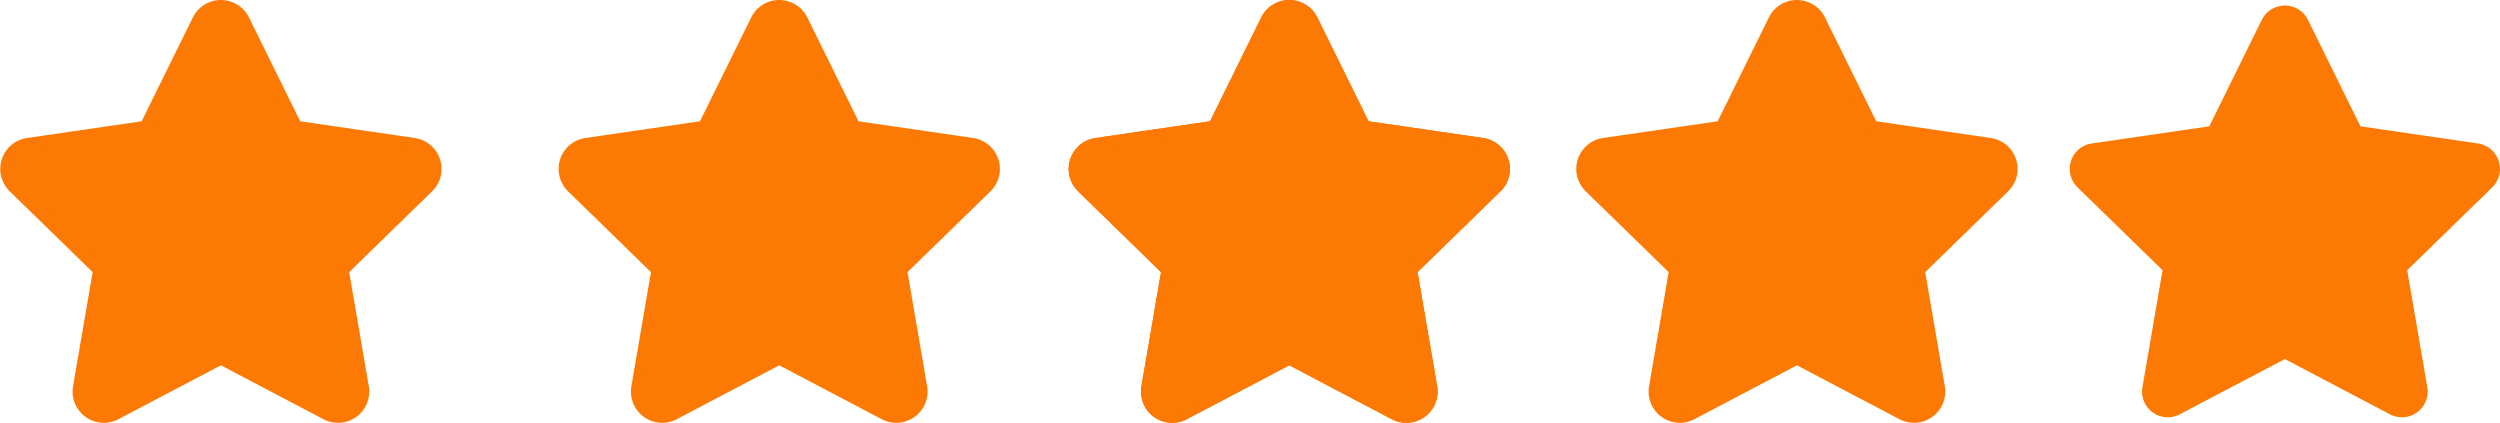
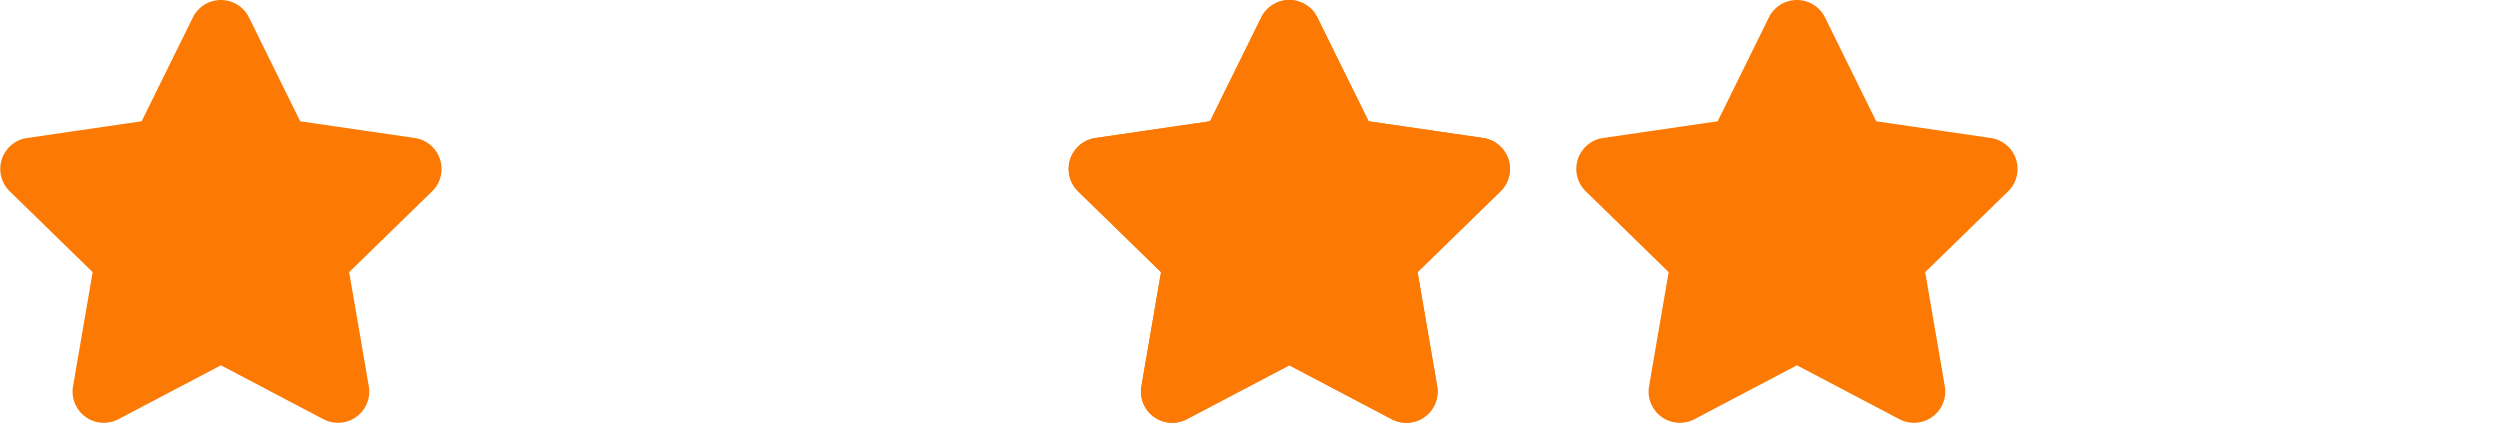
<svg xmlns="http://www.w3.org/2000/svg" width="226.154" height="38.285" viewBox="0 0 226.154 38.285">
  <g id="Groupe_1251" data-name="Groupe 1251" transform="translate(105.663 0.5)">
-     <path id="star-solid_2_" data-name="star-solid (2)" d="M37.873,1.283l-4.751,9.632-10.629,1.55a2.329,2.329,0,0,0-1.288,3.972l7.69,7.493L27.076,34.516a2.327,2.327,0,0,0,3.376,2.452l9.509-5,9.509,5a2.328,2.328,0,0,0,3.376-2.452L51.026,23.931l7.69-7.493a2.329,2.329,0,0,0-1.288-3.972L46.8,10.915,42.048,1.283A2.33,2.33,0,0,0,37.873,1.283Z" transform="translate(-75.131 0.013)" fill="#fc7903" stroke="#fc7903" stroke-width="1" />
    <path id="star-solid_2_2" data-name="star-solid (2)" d="M37.873,1.283l-4.751,9.632-10.629,1.55a2.329,2.329,0,0,0-1.288,3.972l7.69,7.493L27.076,34.516a2.327,2.327,0,0,0,3.376,2.452l9.509-5,9.509,5a2.328,2.328,0,0,0,3.376-2.452L51.026,23.931l7.69-7.493a2.329,2.329,0,0,0-1.288-3.972L46.8,10.915,42.048,1.283A2.33,2.33,0,0,0,37.873,1.283Z" transform="translate(-125.639 0.013)" fill="#fc7903" stroke="#fc7903" stroke-width="1" />
    <path id="star-solid_2_3" data-name="star-solid (2)" d="M37.873,1.283l-4.751,9.632-10.629,1.55a2.329,2.329,0,0,0-1.288,3.972l7.69,7.493L27.076,34.516a2.327,2.327,0,0,0,3.376,2.452l9.509-5,9.509,5a2.328,2.328,0,0,0,3.376-2.452L51.026,23.931l7.69-7.493a2.329,2.329,0,0,0-1.288-3.972L46.8,10.915,42.048,1.283A2.33,2.33,0,0,0,37.873,1.283Z" transform="translate(-28.991 0.013)" fill="none" stroke="#fc7903" stroke-width="1" />
    <path id="star-solid_2_4" data-name="star-solid (2)" d="M37.873,1.283l-4.751,9.632-10.629,1.55a2.329,2.329,0,0,0-1.288,3.972l7.69,7.493L27.076,34.516a2.327,2.327,0,0,0,3.376,2.452l9.509-5,9.509,5a2.328,2.328,0,0,0,3.376-2.452L51.026,23.931l7.69-7.493a2.329,2.329,0,0,0-1.288-3.972L46.8,10.915,42.048,1.283A2.33,2.33,0,0,0,37.873,1.283Z" transform="translate(16.93 0.013)" fill="#fc7903" stroke="#fc7903" stroke-width="1" />
-     <path id="star-solid_2_5" data-name="star-solid (2)" d="M37.873,1.283l-4.751,9.632-10.629,1.55a2.329,2.329,0,0,0-1.288,3.972l7.69,7.493L27.076,34.516a2.327,2.327,0,0,0,3.376,2.452l9.509-5,9.509,5a2.328,2.328,0,0,0,3.376-2.452L51.026,23.931l7.69-7.493a2.329,2.329,0,0,0-1.288-3.972L46.8,10.915,42.048,1.283A2.33,2.33,0,0,0,37.873,1.283Z" transform="translate(61.07 0.013)" fill="#fc7903" />
    <path id="star-solid_2_6" data-name="star-solid (2)" d="M37.873,1.283l-4.751,9.632-10.629,1.55a2.329,2.329,0,0,0-1.288,3.972l7.69,7.493L27.076,34.516a2.327,2.327,0,0,0,3.376,2.452l9.509-5,9.509,5a2.328,2.328,0,0,0,3.376-2.452L51.026,23.931l7.69-7.493a2.329,2.329,0,0,0-1.288-3.972L46.8,10.915,42.048,1.283A2.33,2.33,0,0,0,37.873,1.283Z" transform="translate(-28.991 0.013)" fill="#fc7903" stroke="#fc7903" stroke-width="1" />
  </g>
</svg>